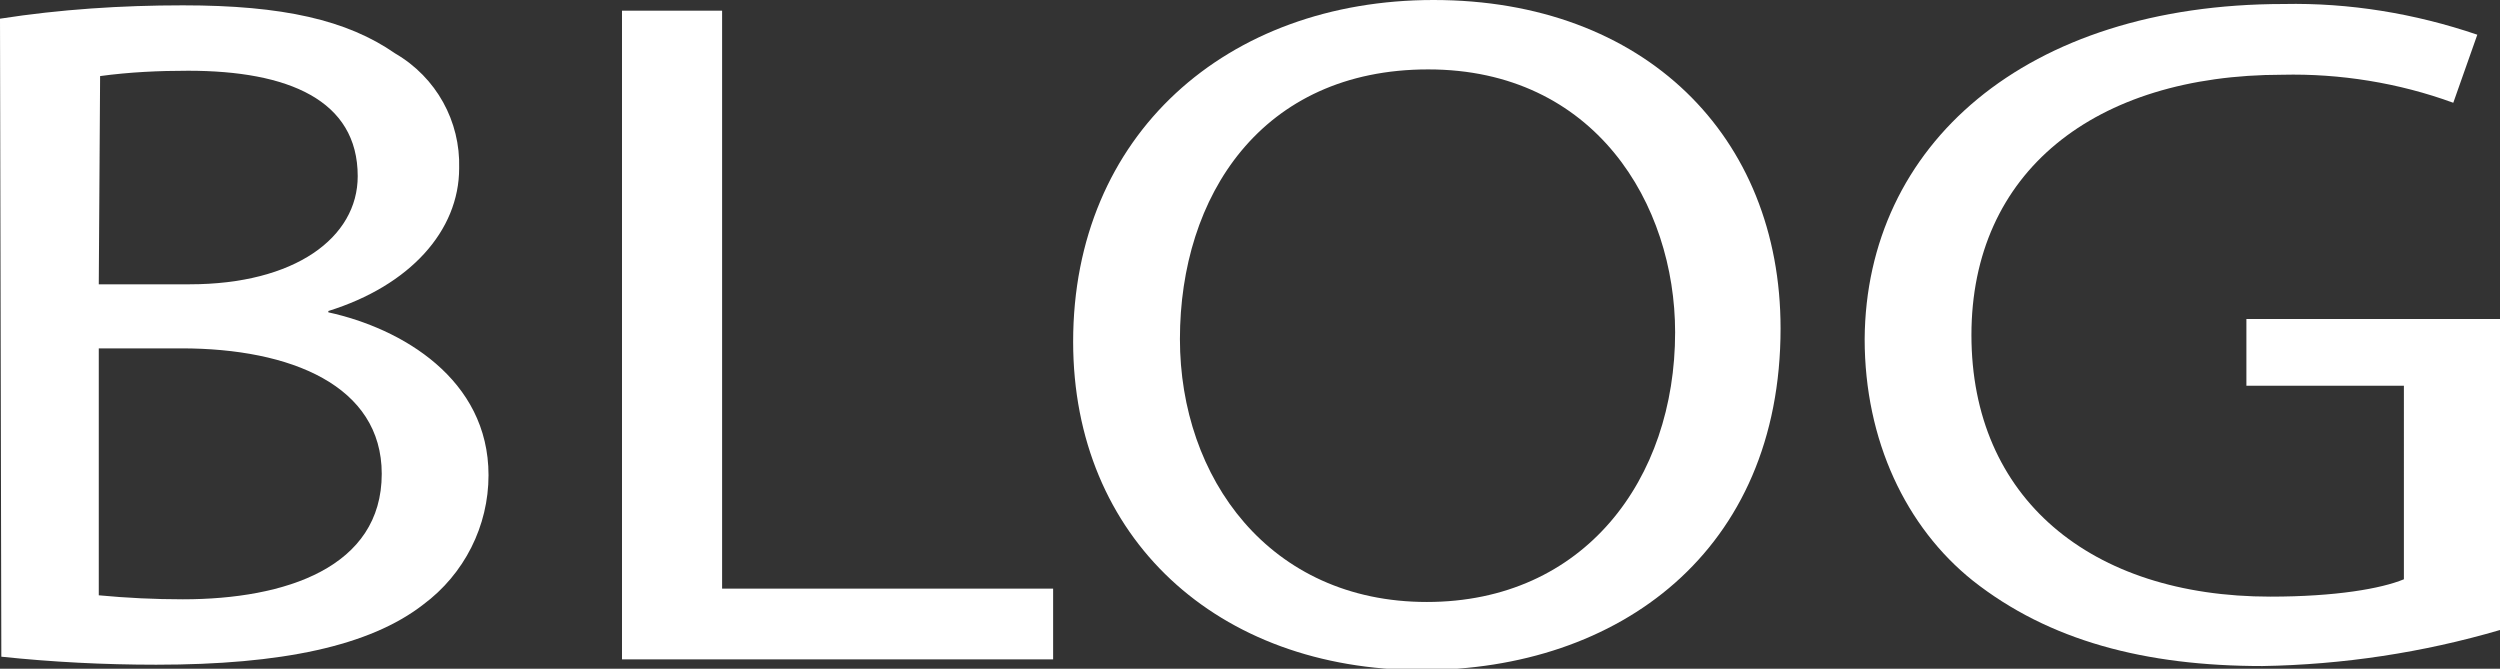
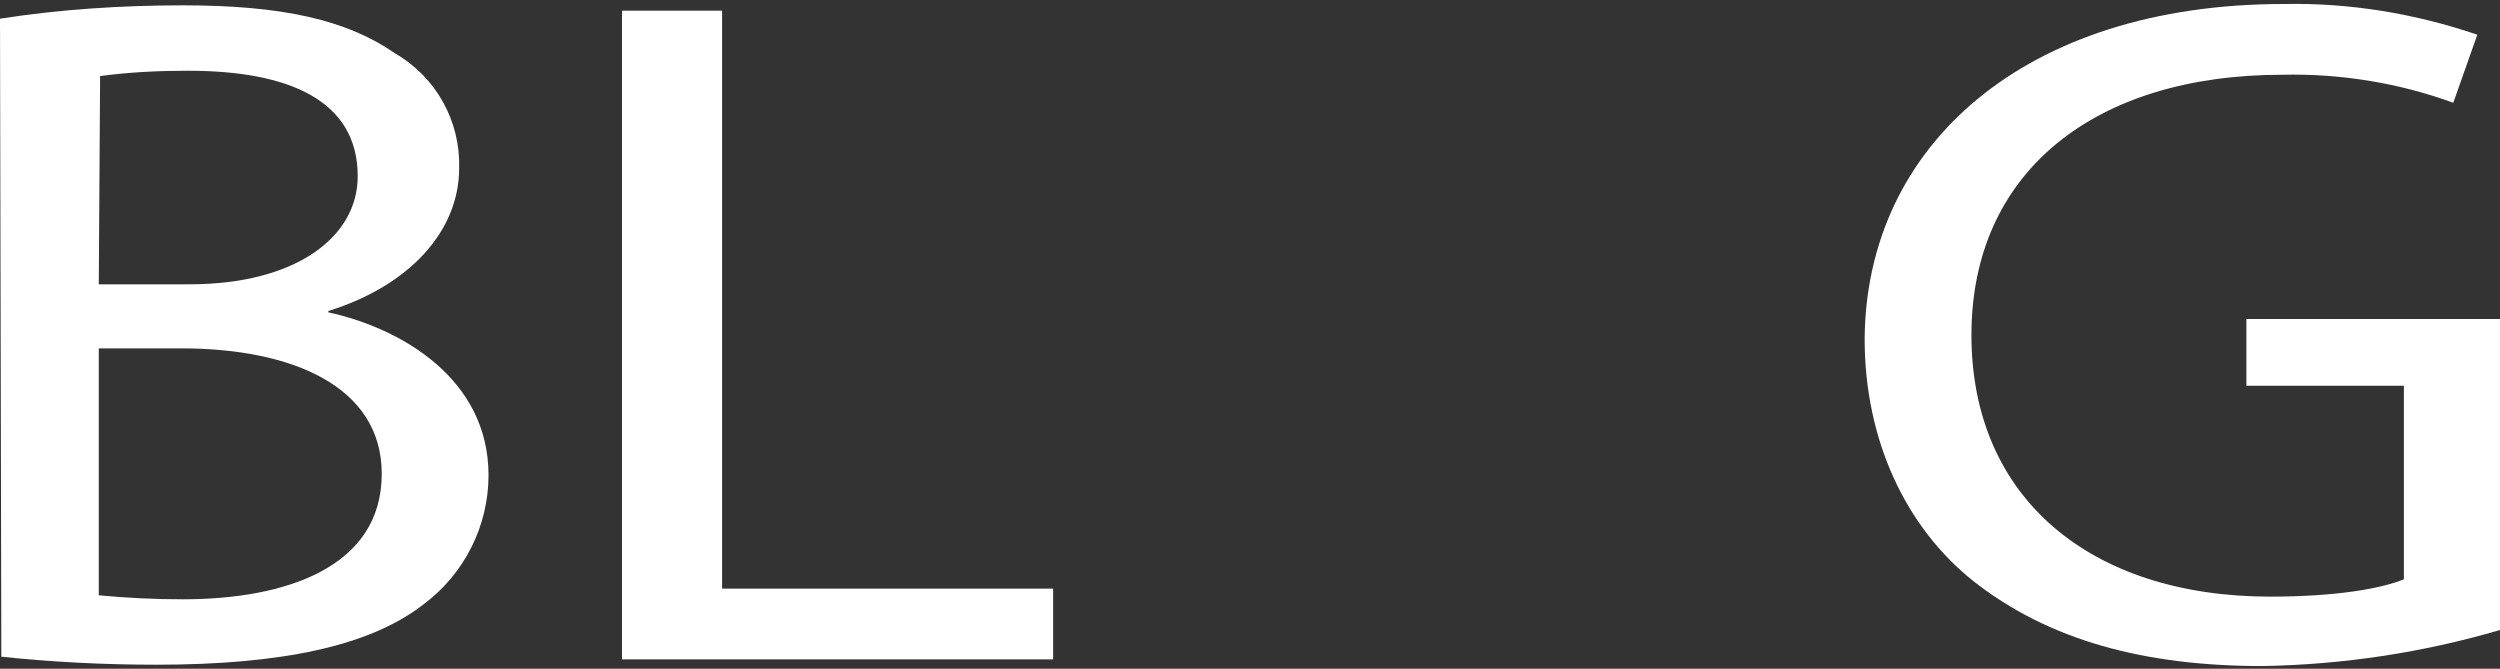
<svg xmlns="http://www.w3.org/2000/svg" version="1.1" id="Layer_1" x="0px" y="0px" viewBox="0 0 187.3 50.1" style="enable-background:new 0 0 187.3 50.1;" xml:space="preserve">
  <rect x="0" y="0" width="187.3" height="50.1" fill="#333333" stroke="none" />
  <style type="text/css">
	.st0{fill:#FFFFFF;}
</style>
  <path class="st0" d="M0,1.4c4.5-0.7,9.1-1,13.7-1C21.2,0.4,26,1.5,29.6,4c3.1,1.8,4.9,5.1,4.8,8.6c0,4.7-3.7,8.8-9.8,10.7v0.1  c5.5,1.2,12,5,12,12.2c0,3.8-1.8,7.4-4.9,9.7c-4,3.1-10.6,4.5-20,4.5c-3.9,0-7.8-0.2-11.6-0.6L0,1.4z M7.4,21.3h6.8  c7.9,0,12.6-3.5,12.6-8.1c0-5.7-5.2-7.9-12.7-7.9c-2.2,0-4.4,0.1-6.6,0.4L7.4,21.3z M7.4,44.6c2.1,0.2,4.2,0.3,6.3,0.3  c7.7,0,14.9-2.4,14.9-9.4c0-6.6-6.8-9.4-15-9.4H7.4V44.6z" />
  <path class="st0" d="M46.6,0.8h7.5v43.3h24.8v5.3H46.6V0.8z" />
-   <path class="st0" d="M133.4,24.6c0,16.7-12.1,25.6-26.9,25.6c-15.3,0-26.1-9.9-26.1-24.6C80.4,10.1,91.9,0,107.4,0  C123.2,0,133.4,10.2,133.4,24.6z M88.4,25.4c0,10.4,6.7,19.7,18.5,19.7s18.6-9.2,18.6-20.2c0-9.6-6-19.7-18.5-19.7  S88.4,14.7,88.4,25.4z" />
  <path class="st0" d="M187.3,47.2c-5.8,1.7-11.8,2.6-17.8,2.7c-8.8,0-16-1.9-21.7-6.4c-5-4-8.1-10.5-8.1-18.1  c0.1-14.5,12-25.1,31.4-25.1c4.9-0.1,9.8,0.7,14.5,2.3l-1.8,5.1c-4.1-1.5-8.5-2.2-12.8-2.1c-14.1,0-23.3,7.3-23.3,19.5  c0,12.2,8.9,19.6,22.4,19.6c4.9,0,8.3-0.6,10-1.3V28.9h-11.8v-5h19.1V47.2z" />
</svg>